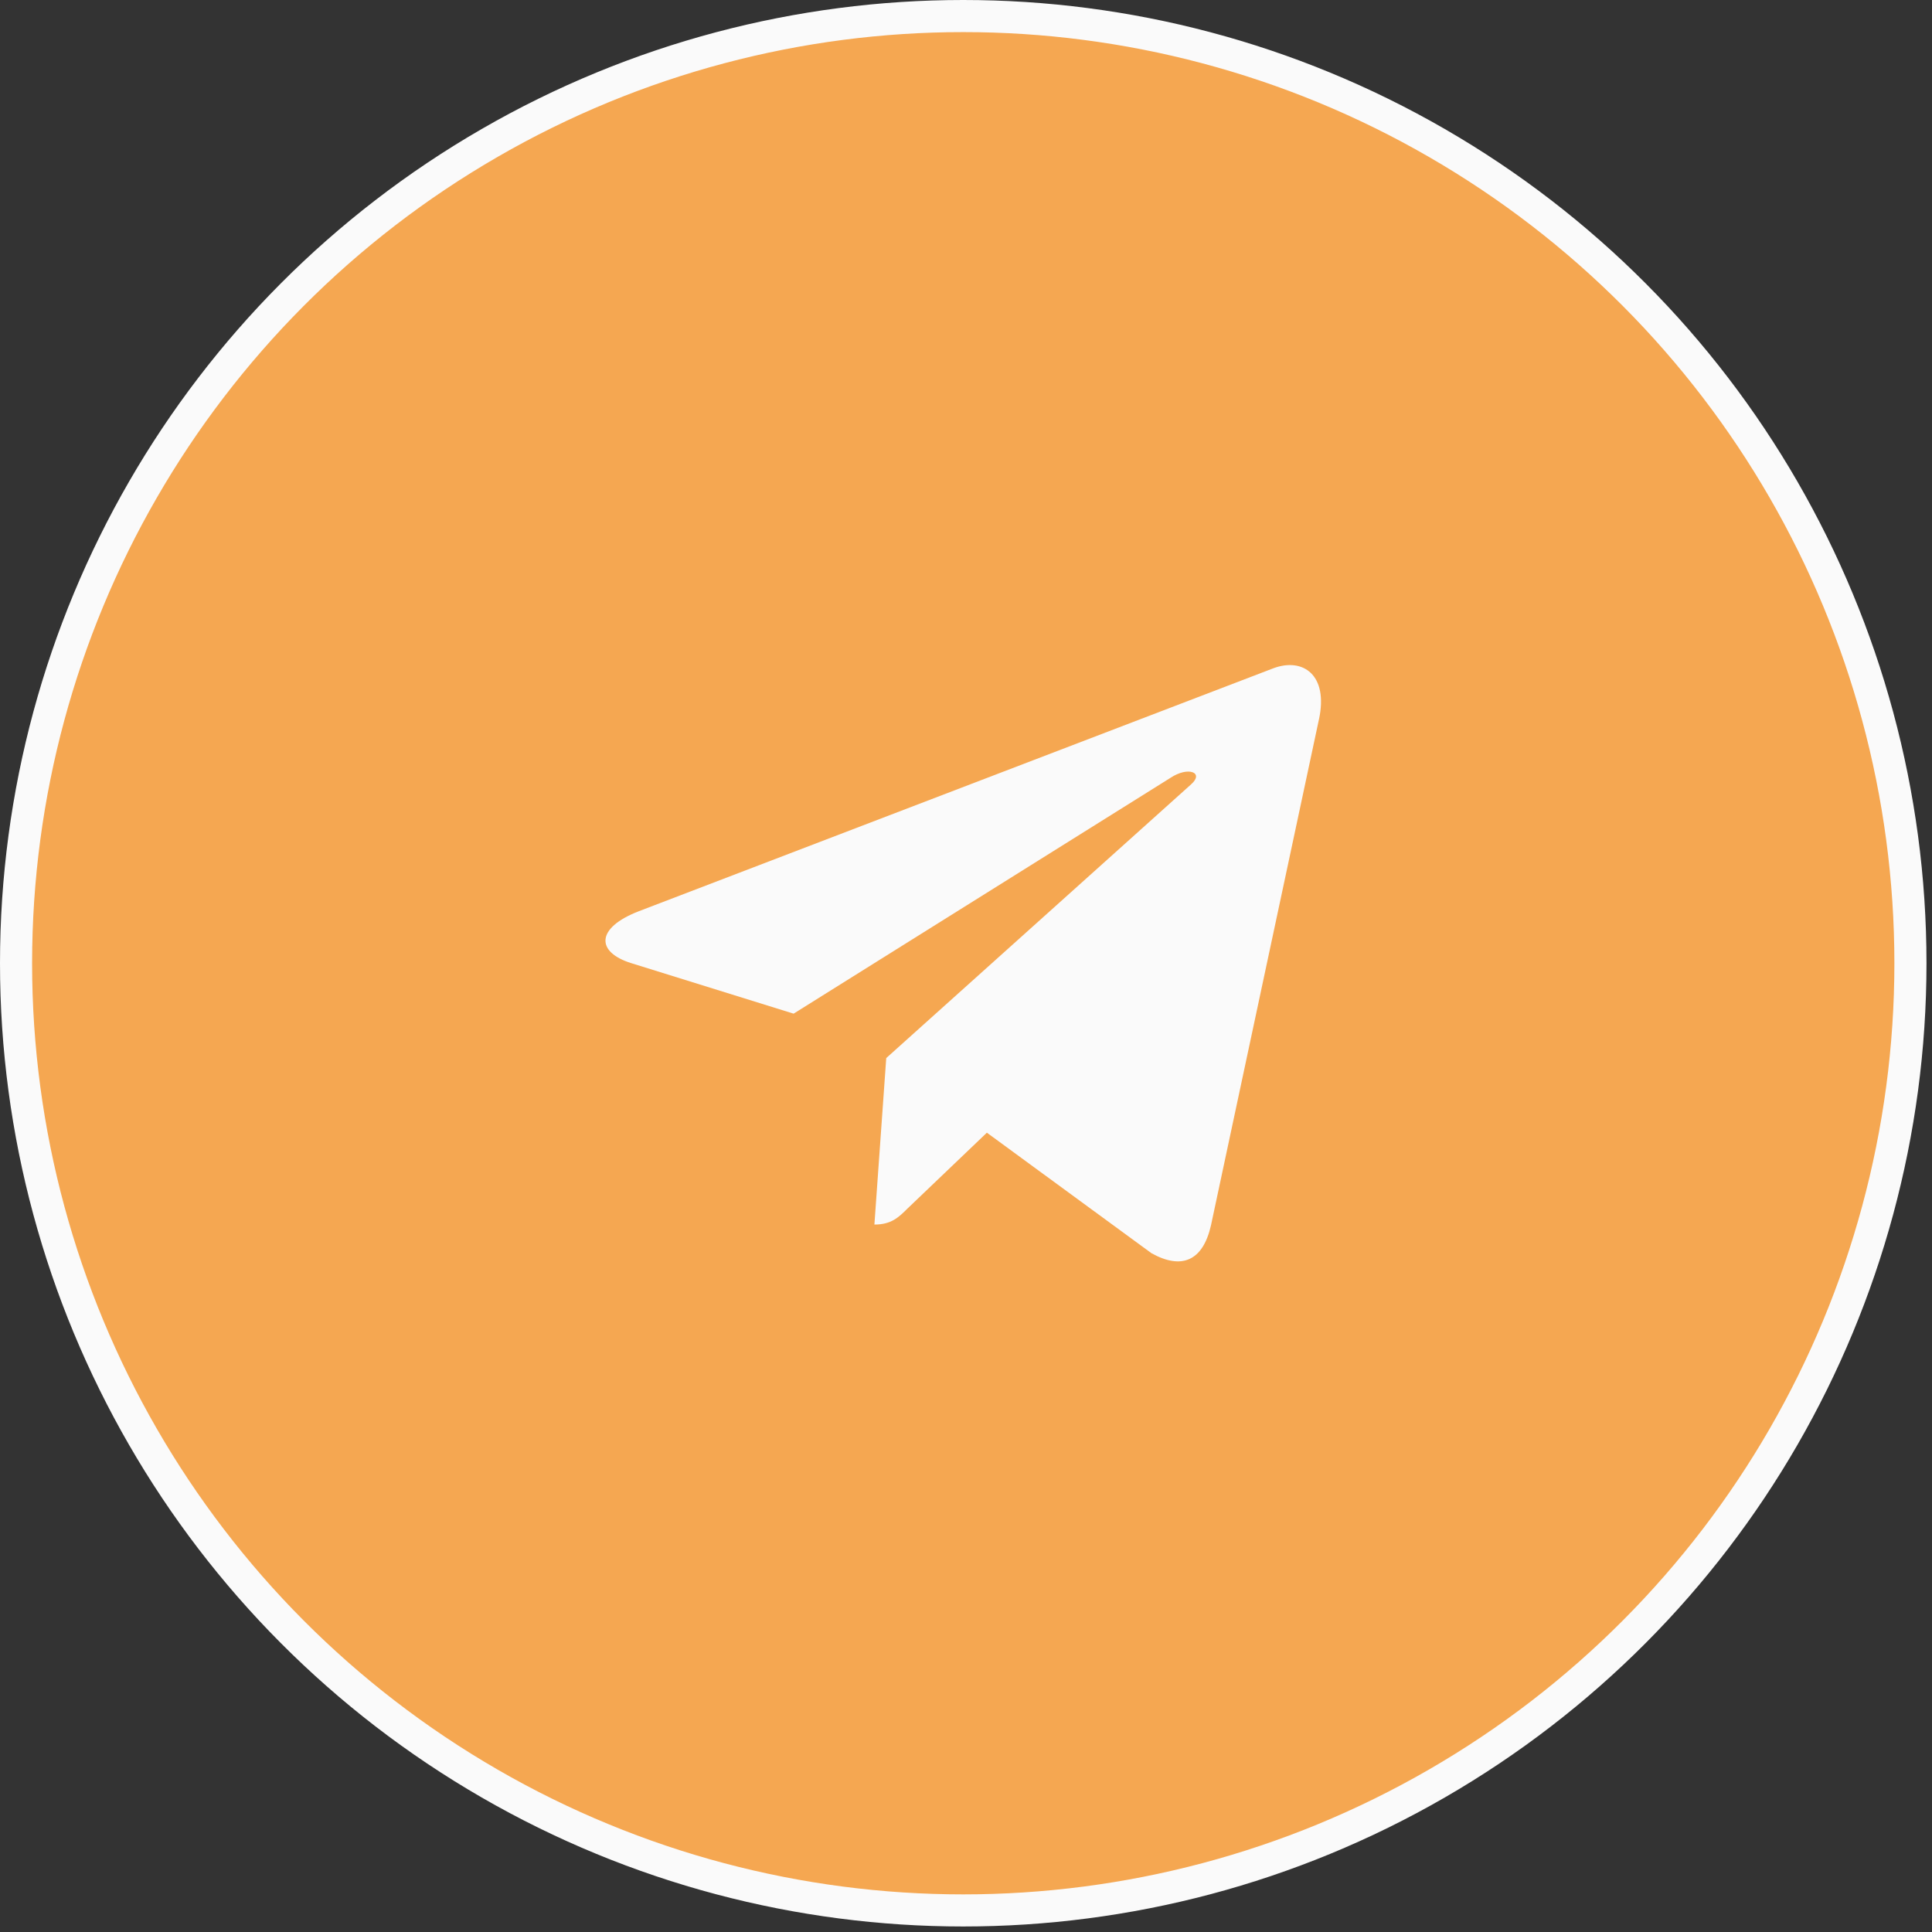
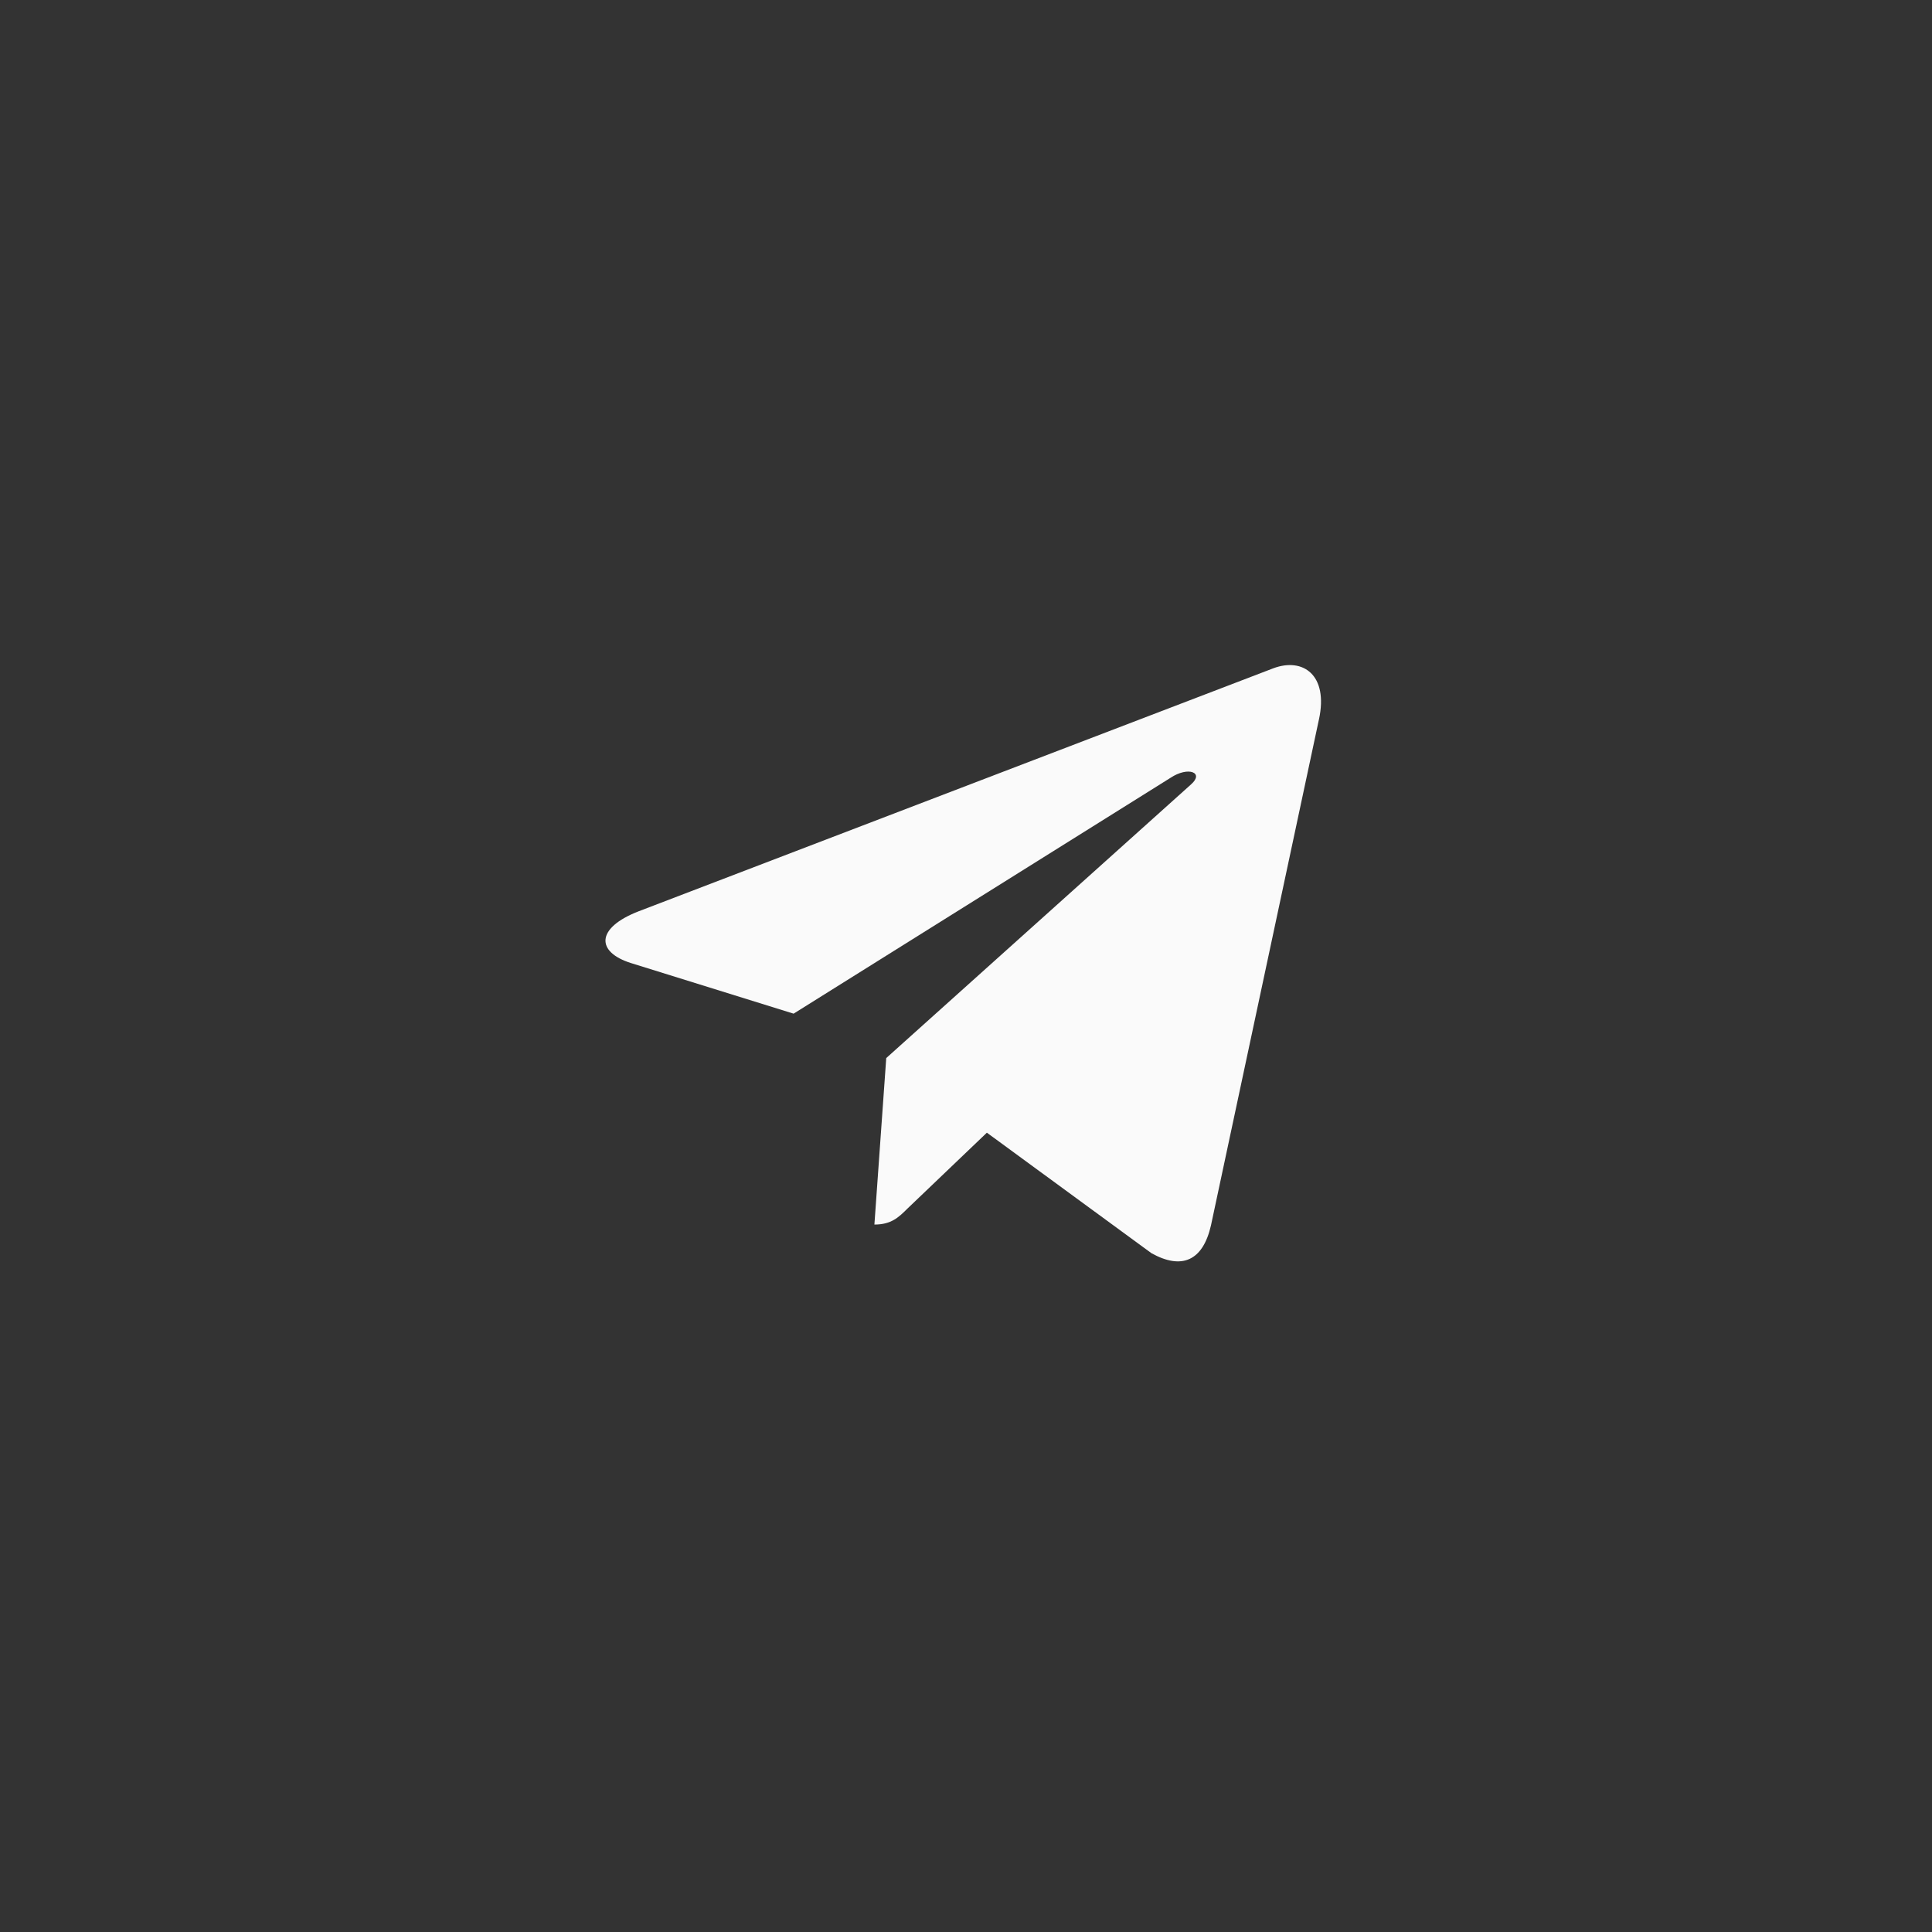
<svg xmlns="http://www.w3.org/2000/svg" width="117" height="117" viewBox="0 0 117 117" fill="none">
  <rect x="0" y="0" width="117" height="117" fill="#333333" stroke="none" />
-   <circle cx="58.333" cy="58.333" r="57.361" fill="#F5A751" stroke="#FAFAFA" stroke-width="1.944" />
  <g clip-path="url(#clip0_305_210)">
    <path d="M53.67 64.076L52.953 74.158C53.979 74.158 54.423 73.718 54.956 73.189L59.764 68.594L69.727 75.89C71.554 76.908 72.842 76.372 73.335 74.209L79.874 43.565L79.876 43.563C80.456 40.862 78.899 39.806 77.119 40.468L38.679 55.186C36.055 56.204 36.095 57.666 38.233 58.329L48.06 61.386L70.888 47.102C71.962 46.391 72.939 46.784 72.136 47.496L53.67 64.076Z" fill="#FAFAFA" />
  </g>
  <defs>
    <clipPath id="clip0_305_210">
      <rect width="43.333" height="43.333" fill="white" transform="translate(36.667 36.666)" />
    </clipPath>
  </defs>
</svg>